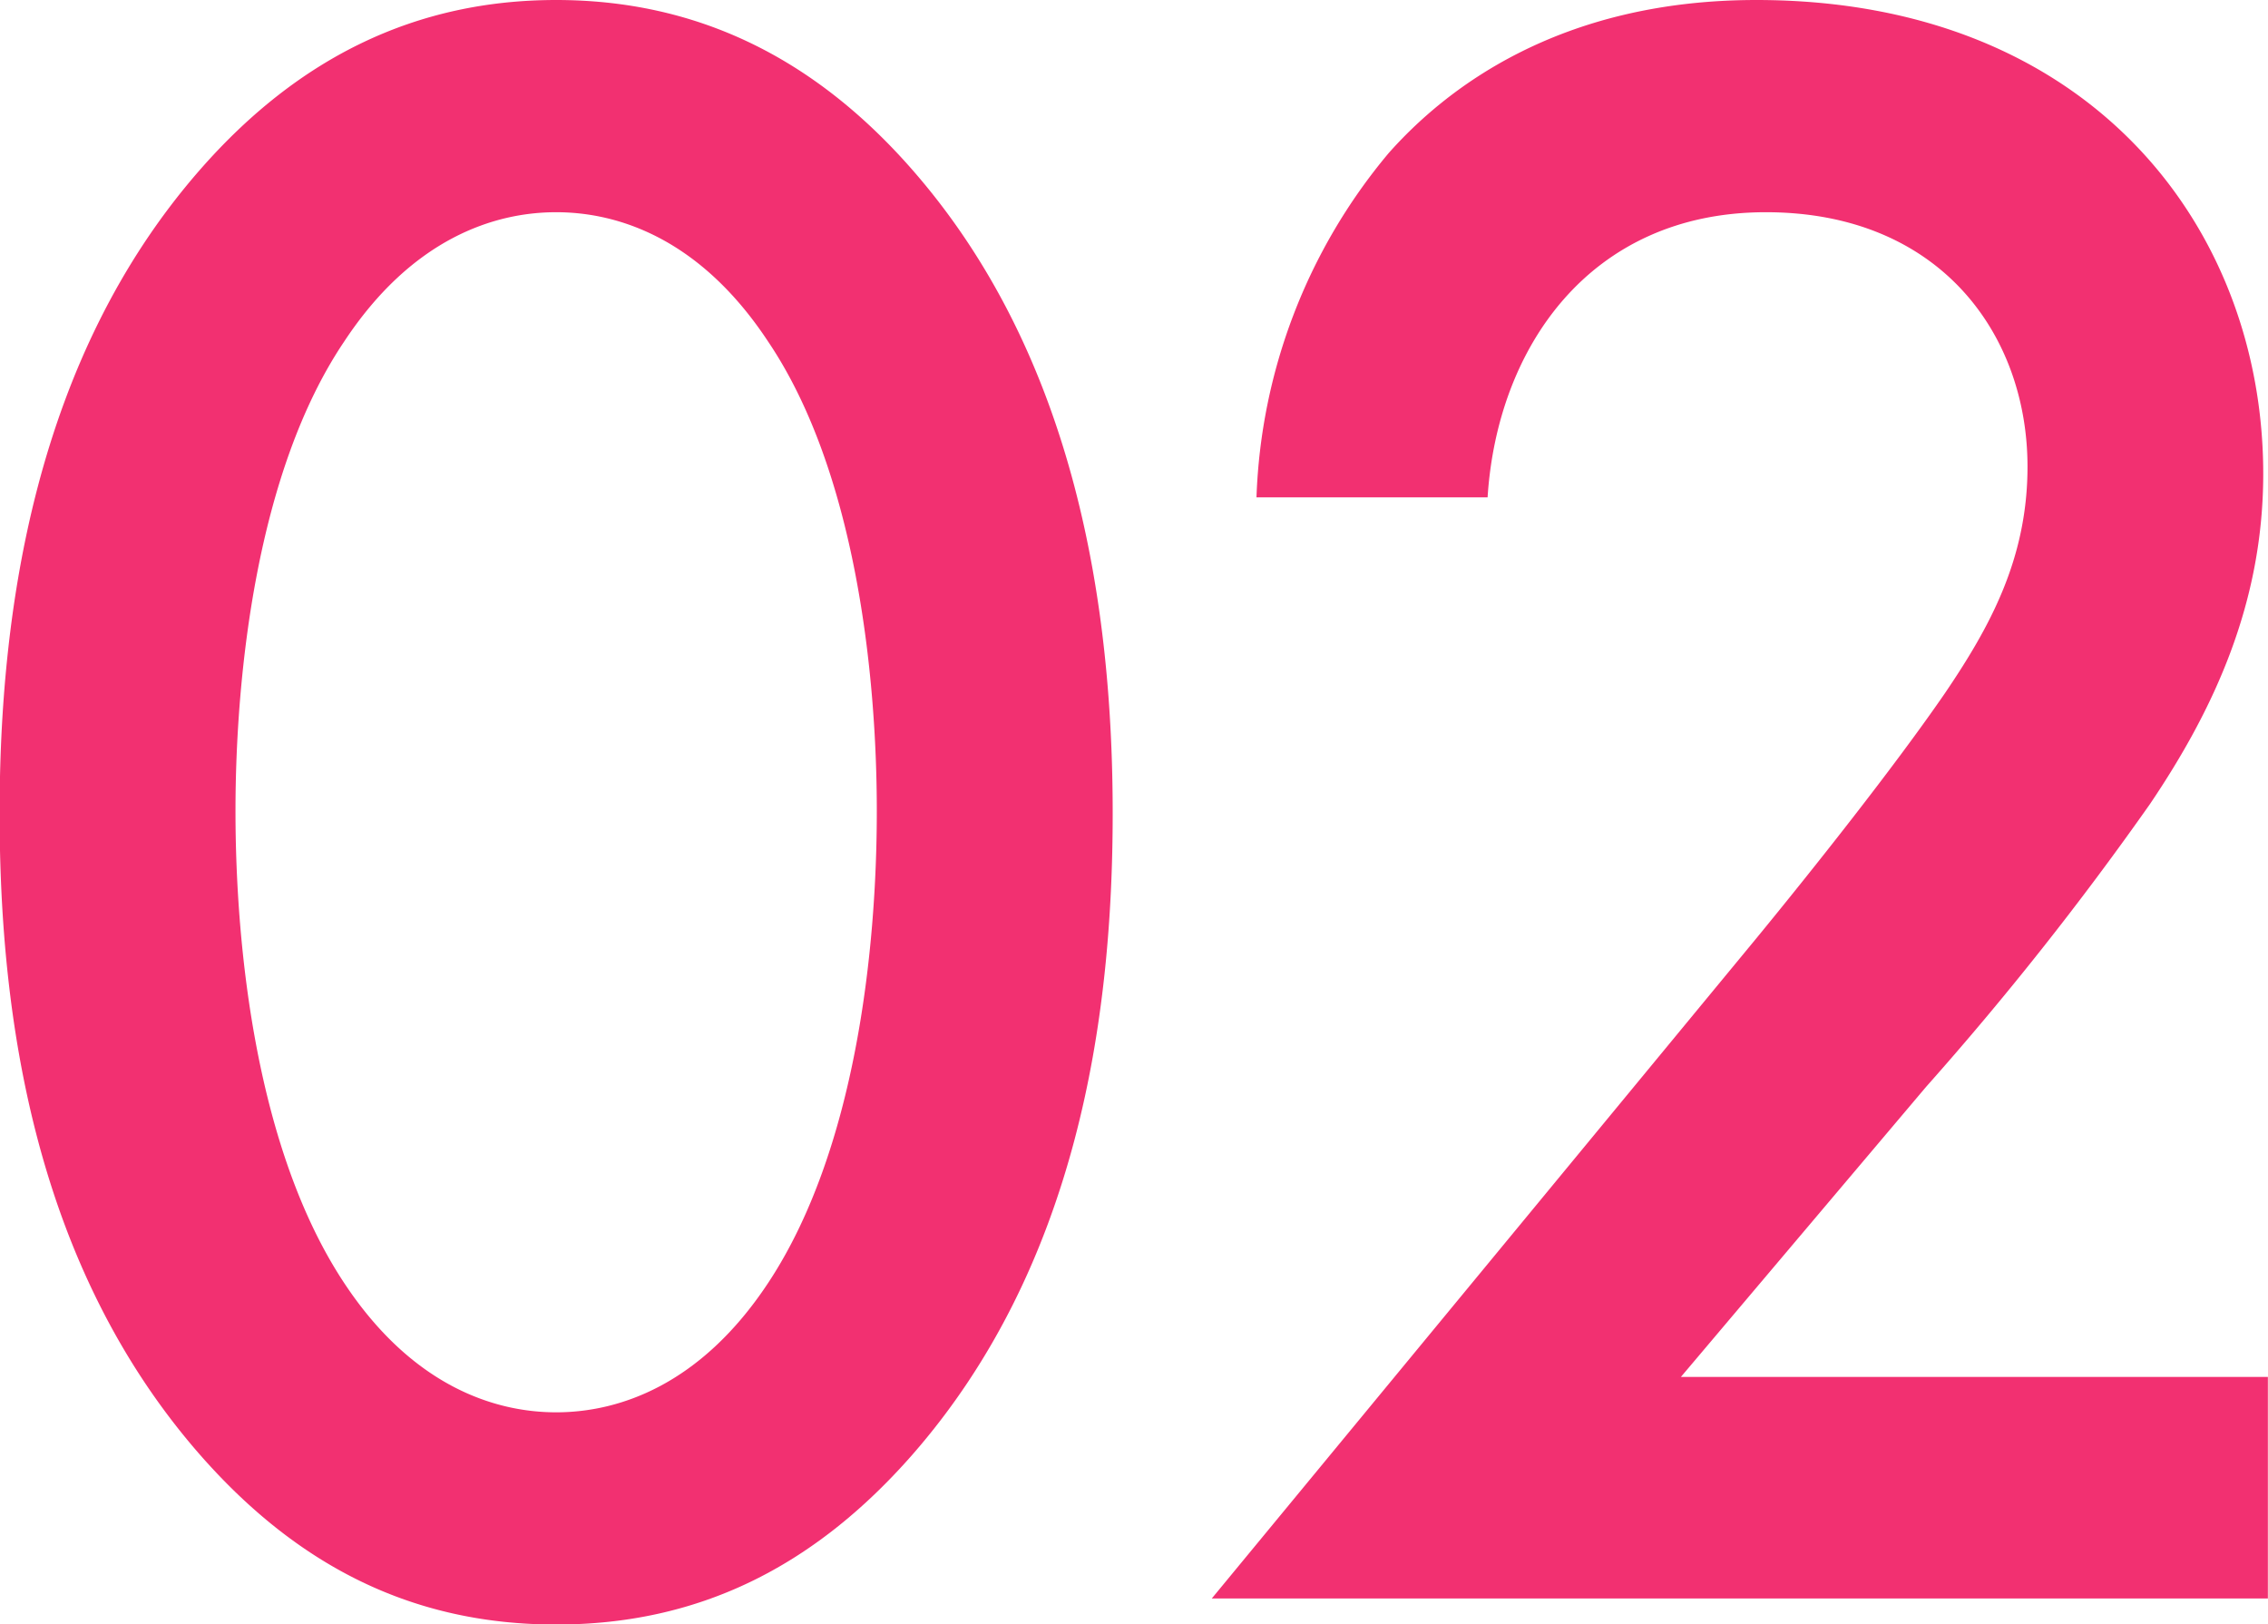
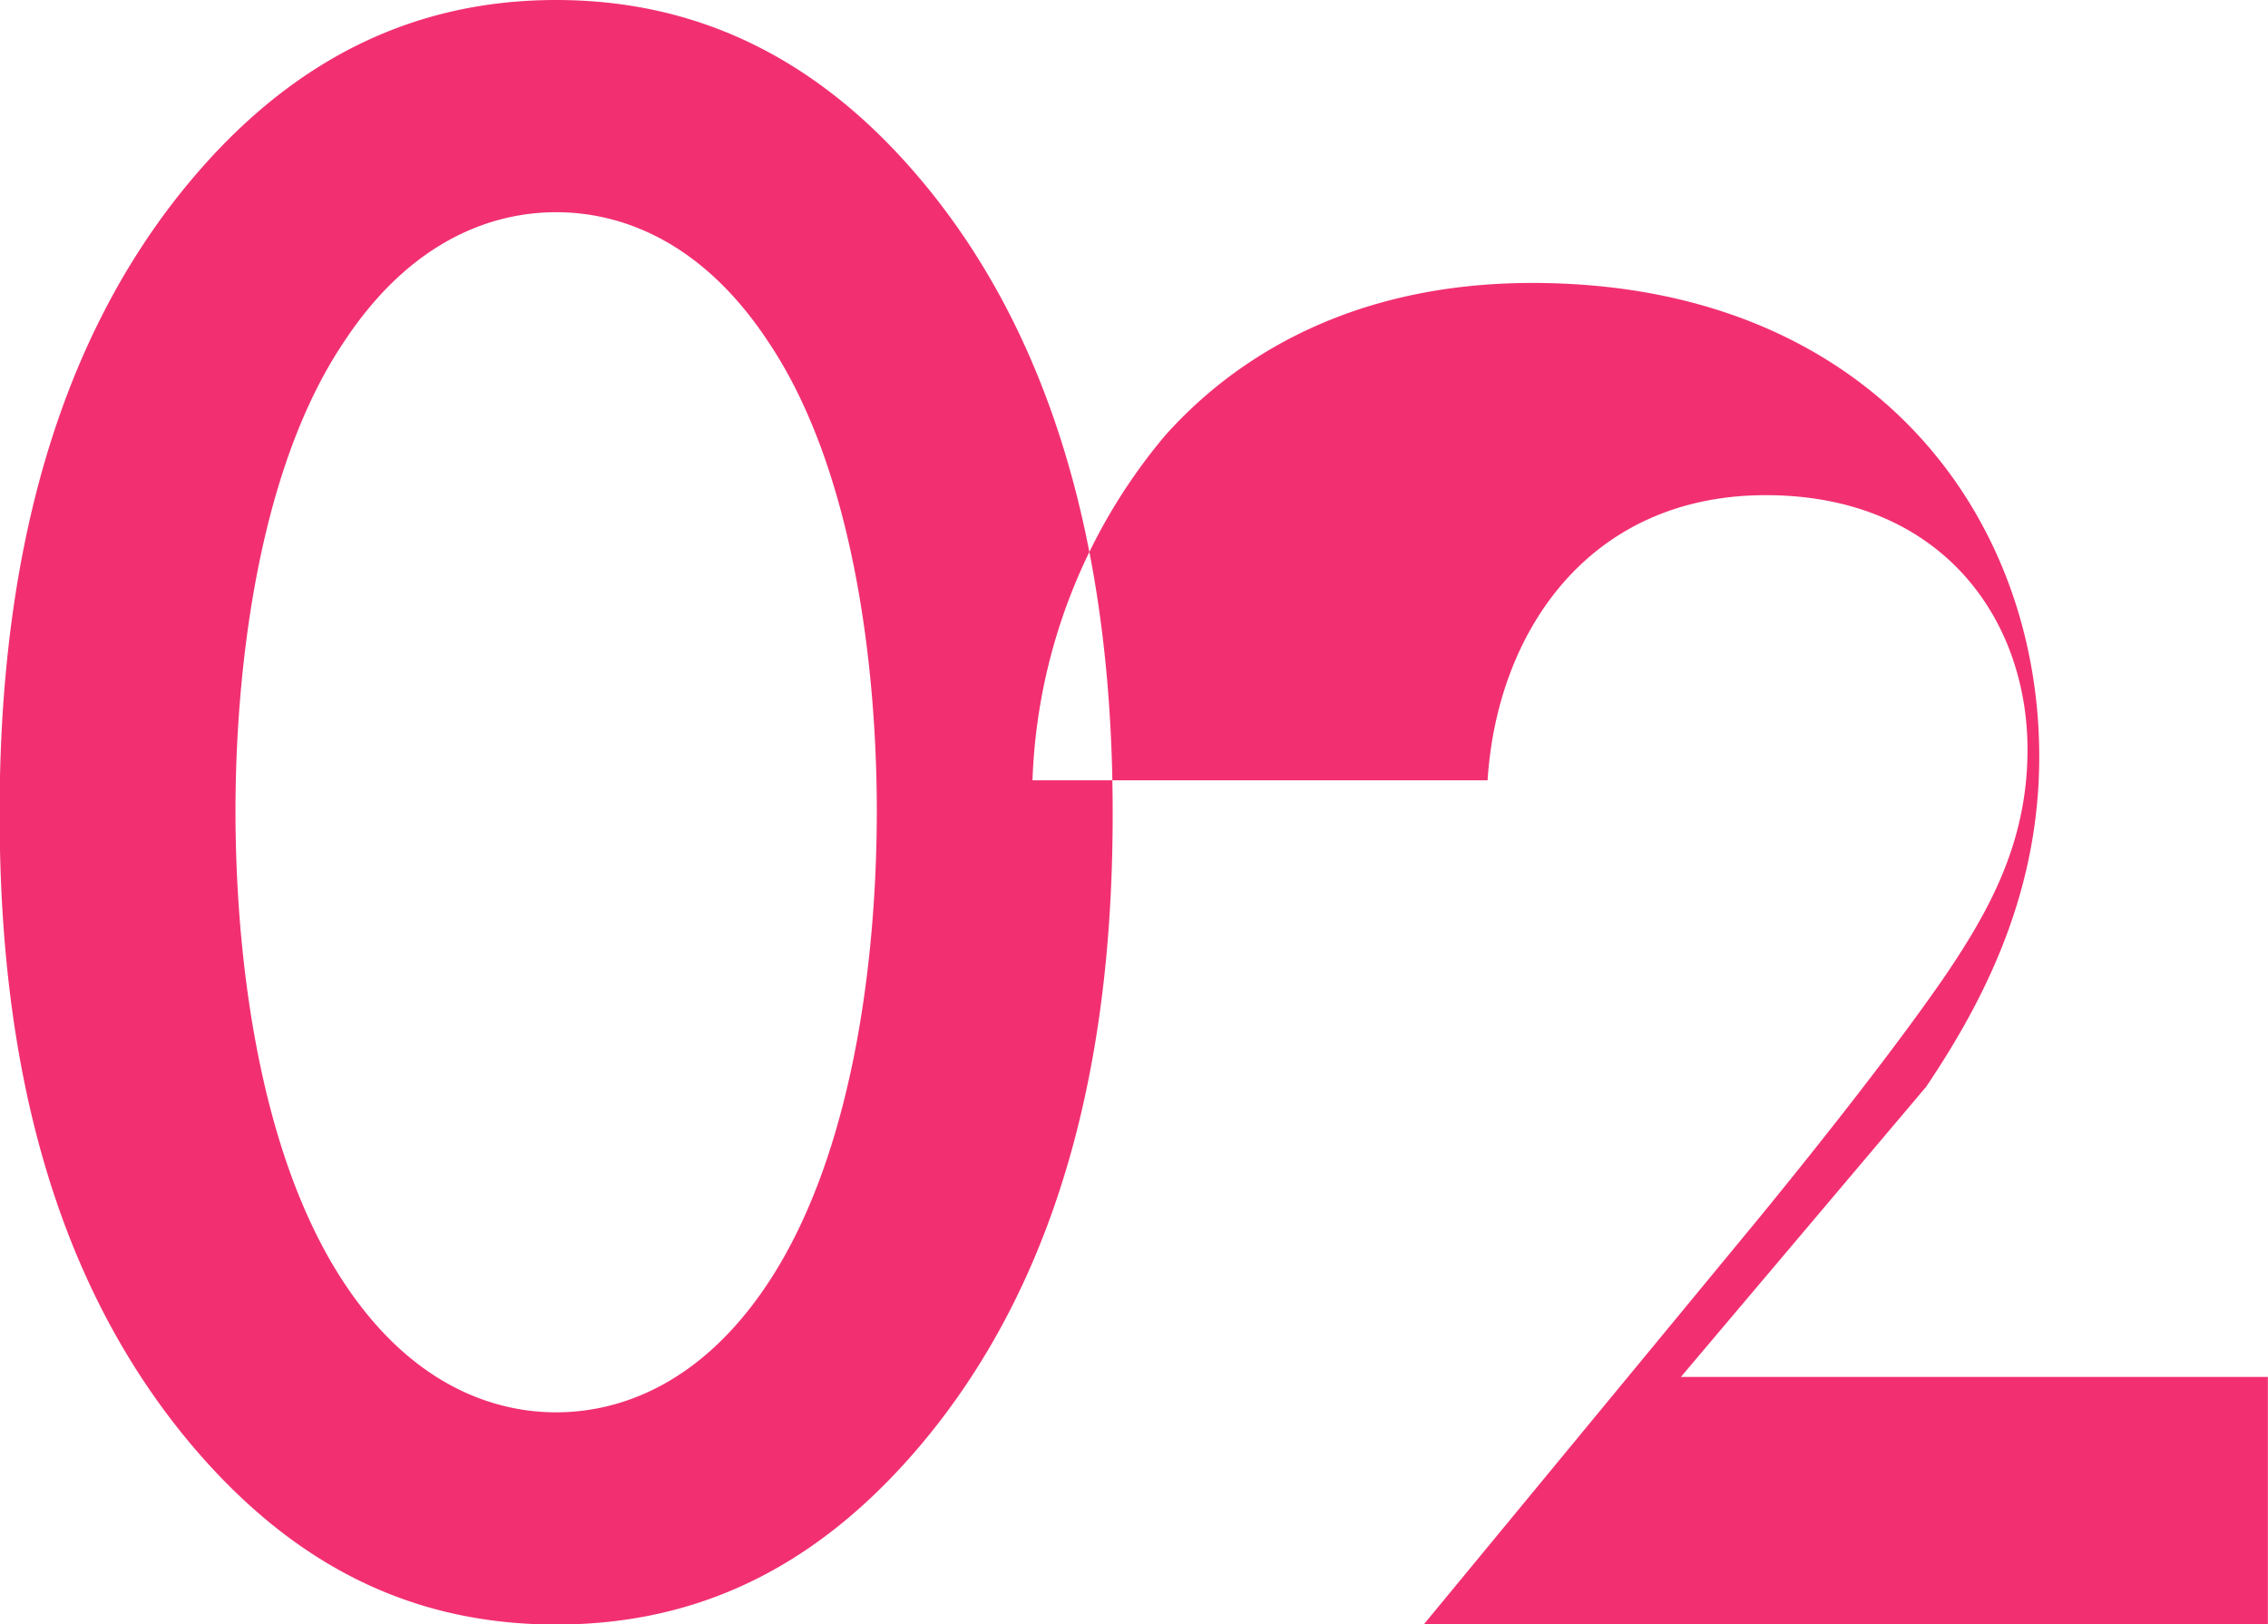
<svg xmlns="http://www.w3.org/2000/svg" width="92.344" height="66.13" viewBox="0 0 92.344 66.13">
  <defs>
    <style>
      .cls-1 {
        fill: #f23071;
        fill-rule: evenodd;
      }
    </style>
  </defs>
-   <path id="con01_2.svg" class="cls-1" d="M69.675,7202.67c5.76,0,10.463-2.31,14.5-6.91,6.72-7.68,8.16-17.76,8.16-26.12,0-8.25-1.44-18.52-8.16-26.2-4.032-4.61-8.832-6.91-14.5-6.91s-10.464,2.3-14.5,6.91c-6.72,7.68-8.16,17.95-8.16,26.2,0,8.36,1.44,18.44,8.16,26.12C59.212,7200.36,63.915,7202.67,69.675,7202.67Zm0-57.5c2.5,0,5.856,1.05,8.64,5.28,3.552,5.28,4.416,13.53,4.416,19.1,0,5.66-.864,13.82-4.416,19.2-2.784,4.22-6.144,5.28-8.64,5.28s-5.856-1.06-8.64-5.28c-3.552-5.38-4.416-13.54-4.416-19.2,0-5.57.864-13.82,4.416-19.1C63.819,7146.22,67.179,7145.17,69.675,7145.17Zm69.695,47.42h-23.9l9.983-11.81a129.268,129.268,0,0,0,9.12-11.52c2.592-3.84,4.608-8.16,4.608-13.44,0-9.98-7.008-19.29-20.639-19.29-8.064,0-12.672,3.64-14.976,6.24a23.038,23.038,0,0,0-5.376,14.01H107.6c0.384-6.05,4.128-11.61,11.328-11.61,7.1,0,10.655,4.99,10.655,10.36,0,3.75-1.536,6.53-3.36,9.22-2.112,3.07-5.471,7.29-7.679,9.98l-22.175,26.88H139.37v-9.02Z" transform="translate(-47.031 -7136.53)" />
+   <path id="con01_2.svg" class="cls-1" d="M69.675,7202.67c5.76,0,10.463-2.31,14.5-6.91,6.72-7.68,8.16-17.76,8.16-26.12,0-8.25-1.44-18.52-8.16-26.2-4.032-4.61-8.832-6.91-14.5-6.91s-10.464,2.3-14.5,6.91c-6.72,7.68-8.16,17.95-8.16,26.2,0,8.36,1.44,18.44,8.16,26.12C59.212,7200.36,63.915,7202.67,69.675,7202.67Zm0-57.5c2.5,0,5.856,1.05,8.64,5.28,3.552,5.28,4.416,13.53,4.416,19.1,0,5.66-.864,13.82-4.416,19.2-2.784,4.22-6.144,5.28-8.64,5.28s-5.856-1.06-8.64-5.28c-3.552-5.38-4.416-13.54-4.416-19.2,0-5.57.864-13.82,4.416-19.1C63.819,7146.22,67.179,7145.17,69.675,7145.17Zm69.695,47.42h-23.9l9.983-11.81c2.592-3.84,4.608-8.16,4.608-13.44,0-9.98-7.008-19.29-20.639-19.29-8.064,0-12.672,3.64-14.976,6.24a23.038,23.038,0,0,0-5.376,14.01H107.6c0.384-6.05,4.128-11.61,11.328-11.61,7.1,0,10.655,4.99,10.655,10.36,0,3.75-1.536,6.53-3.36,9.22-2.112,3.07-5.471,7.29-7.679,9.98l-22.175,26.88H139.37v-9.02Z" transform="translate(-47.031 -7136.53)" />
</svg>